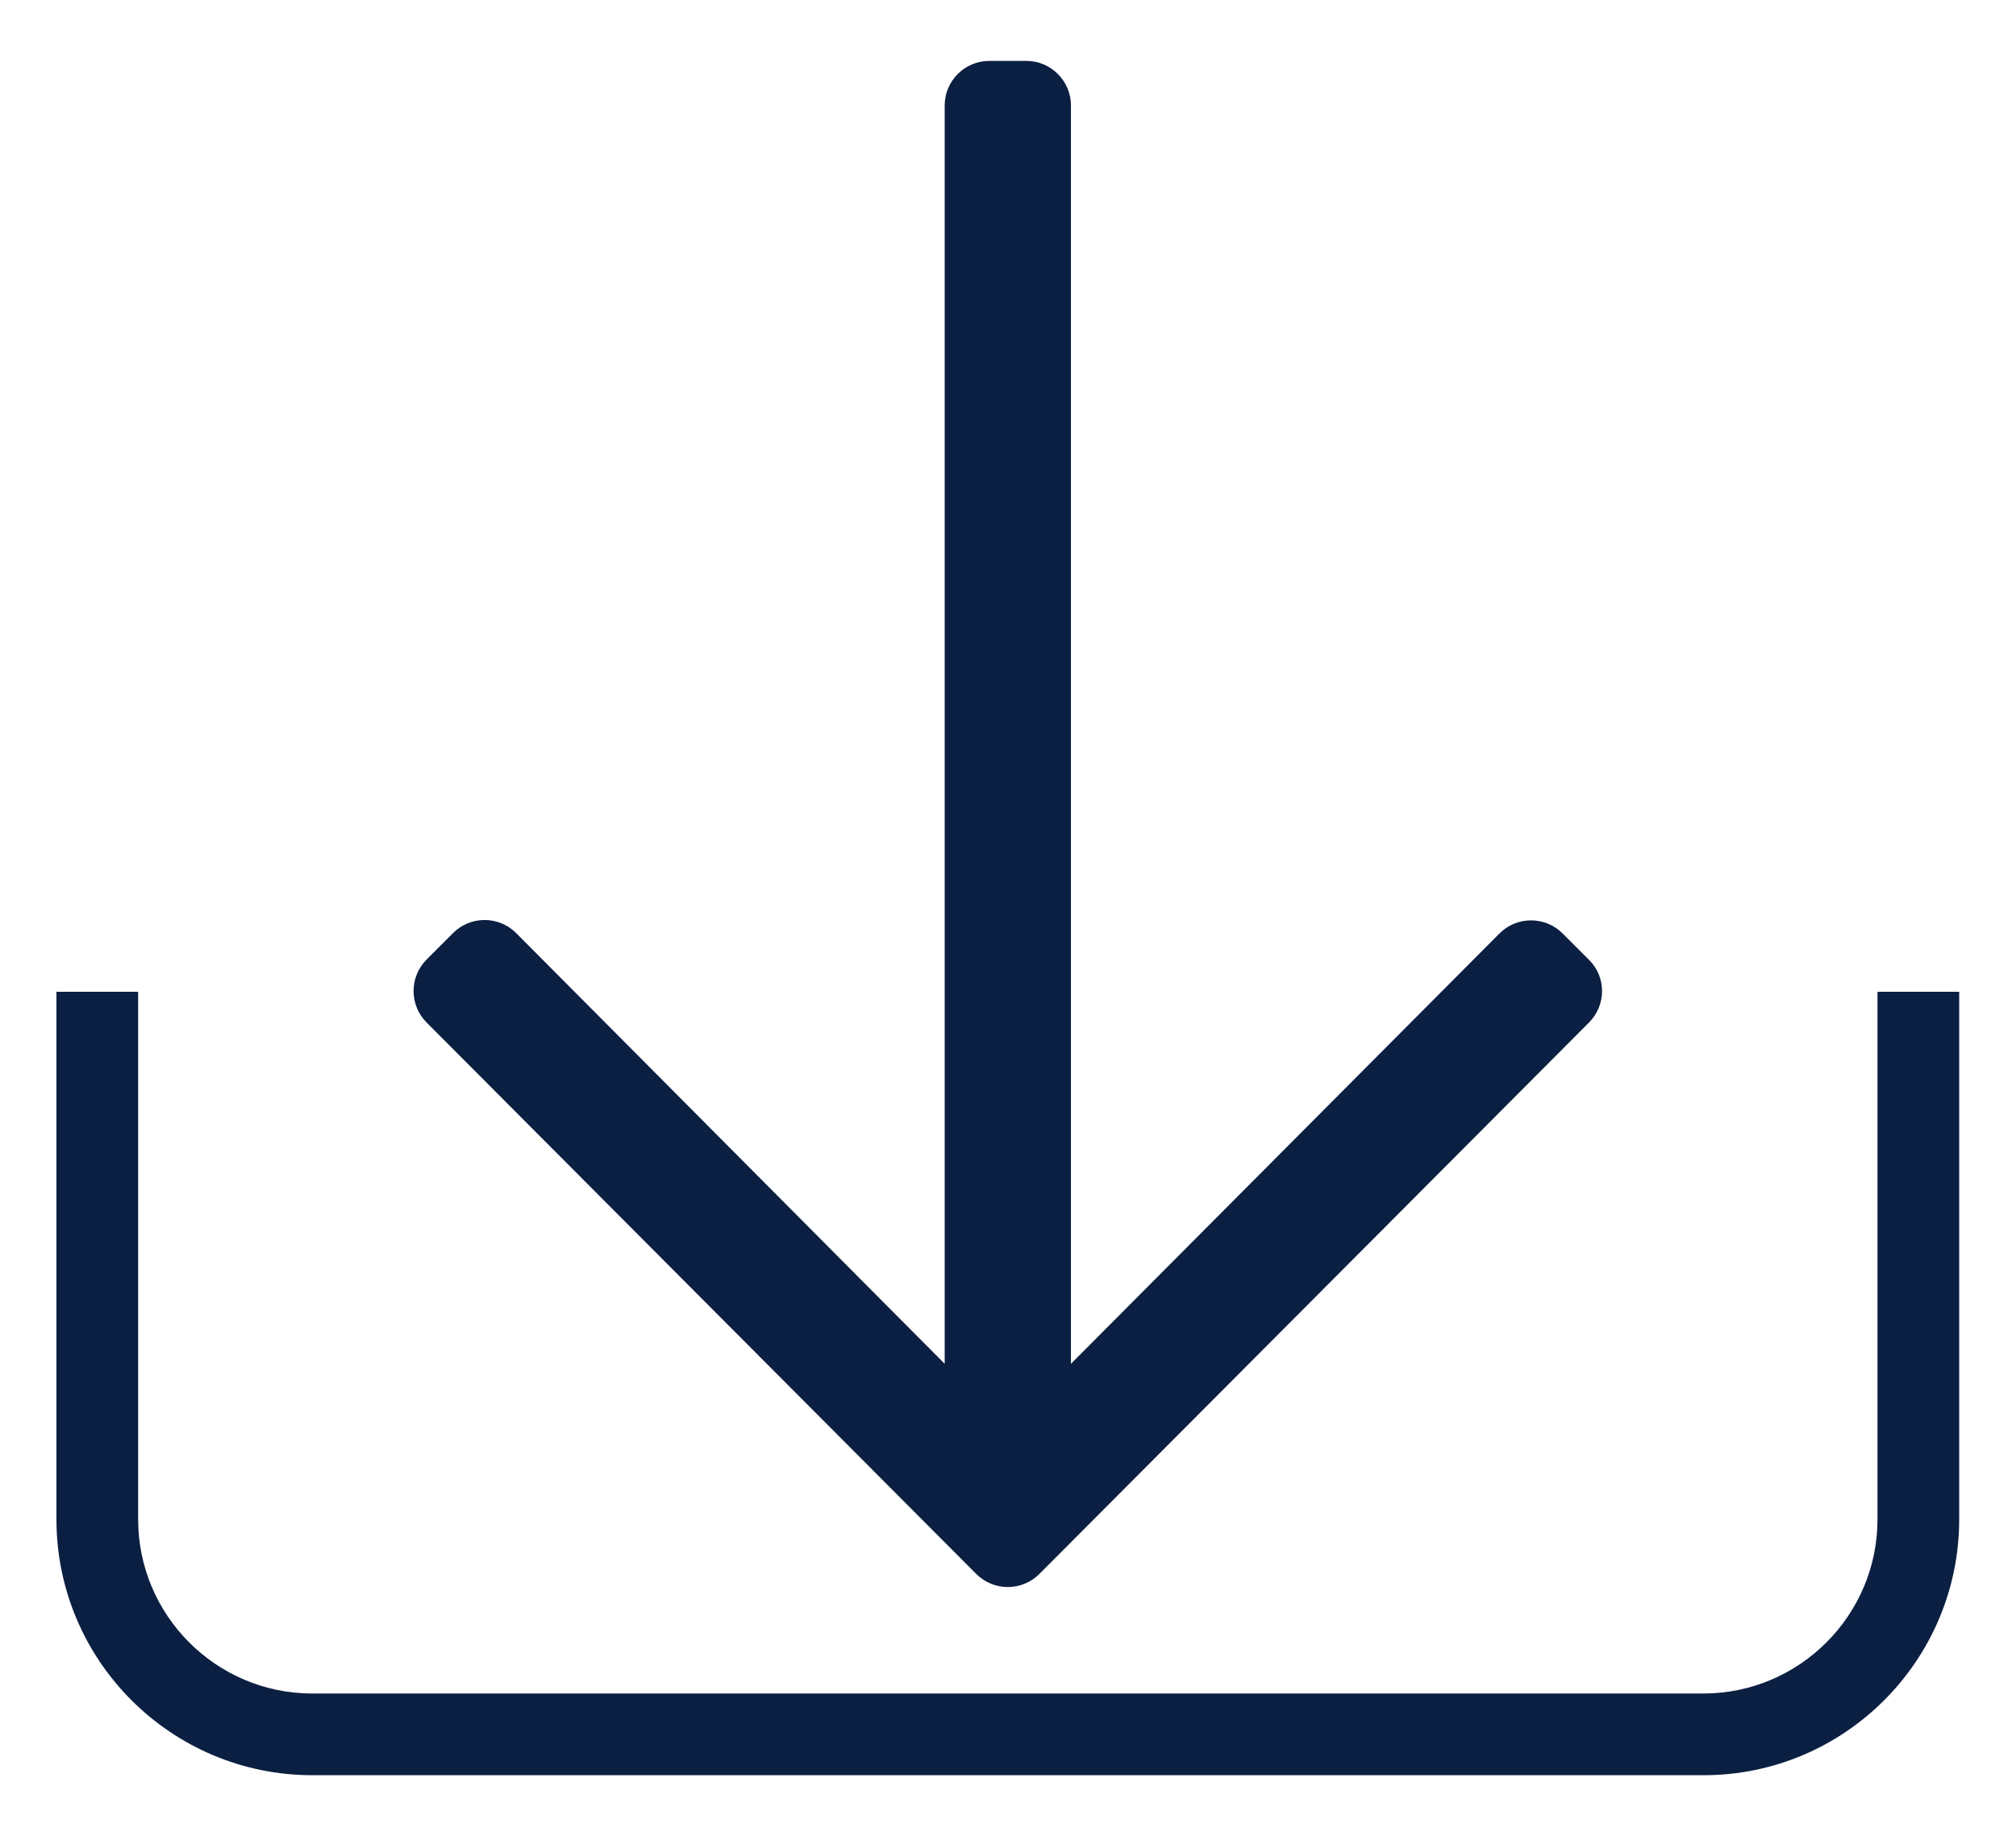
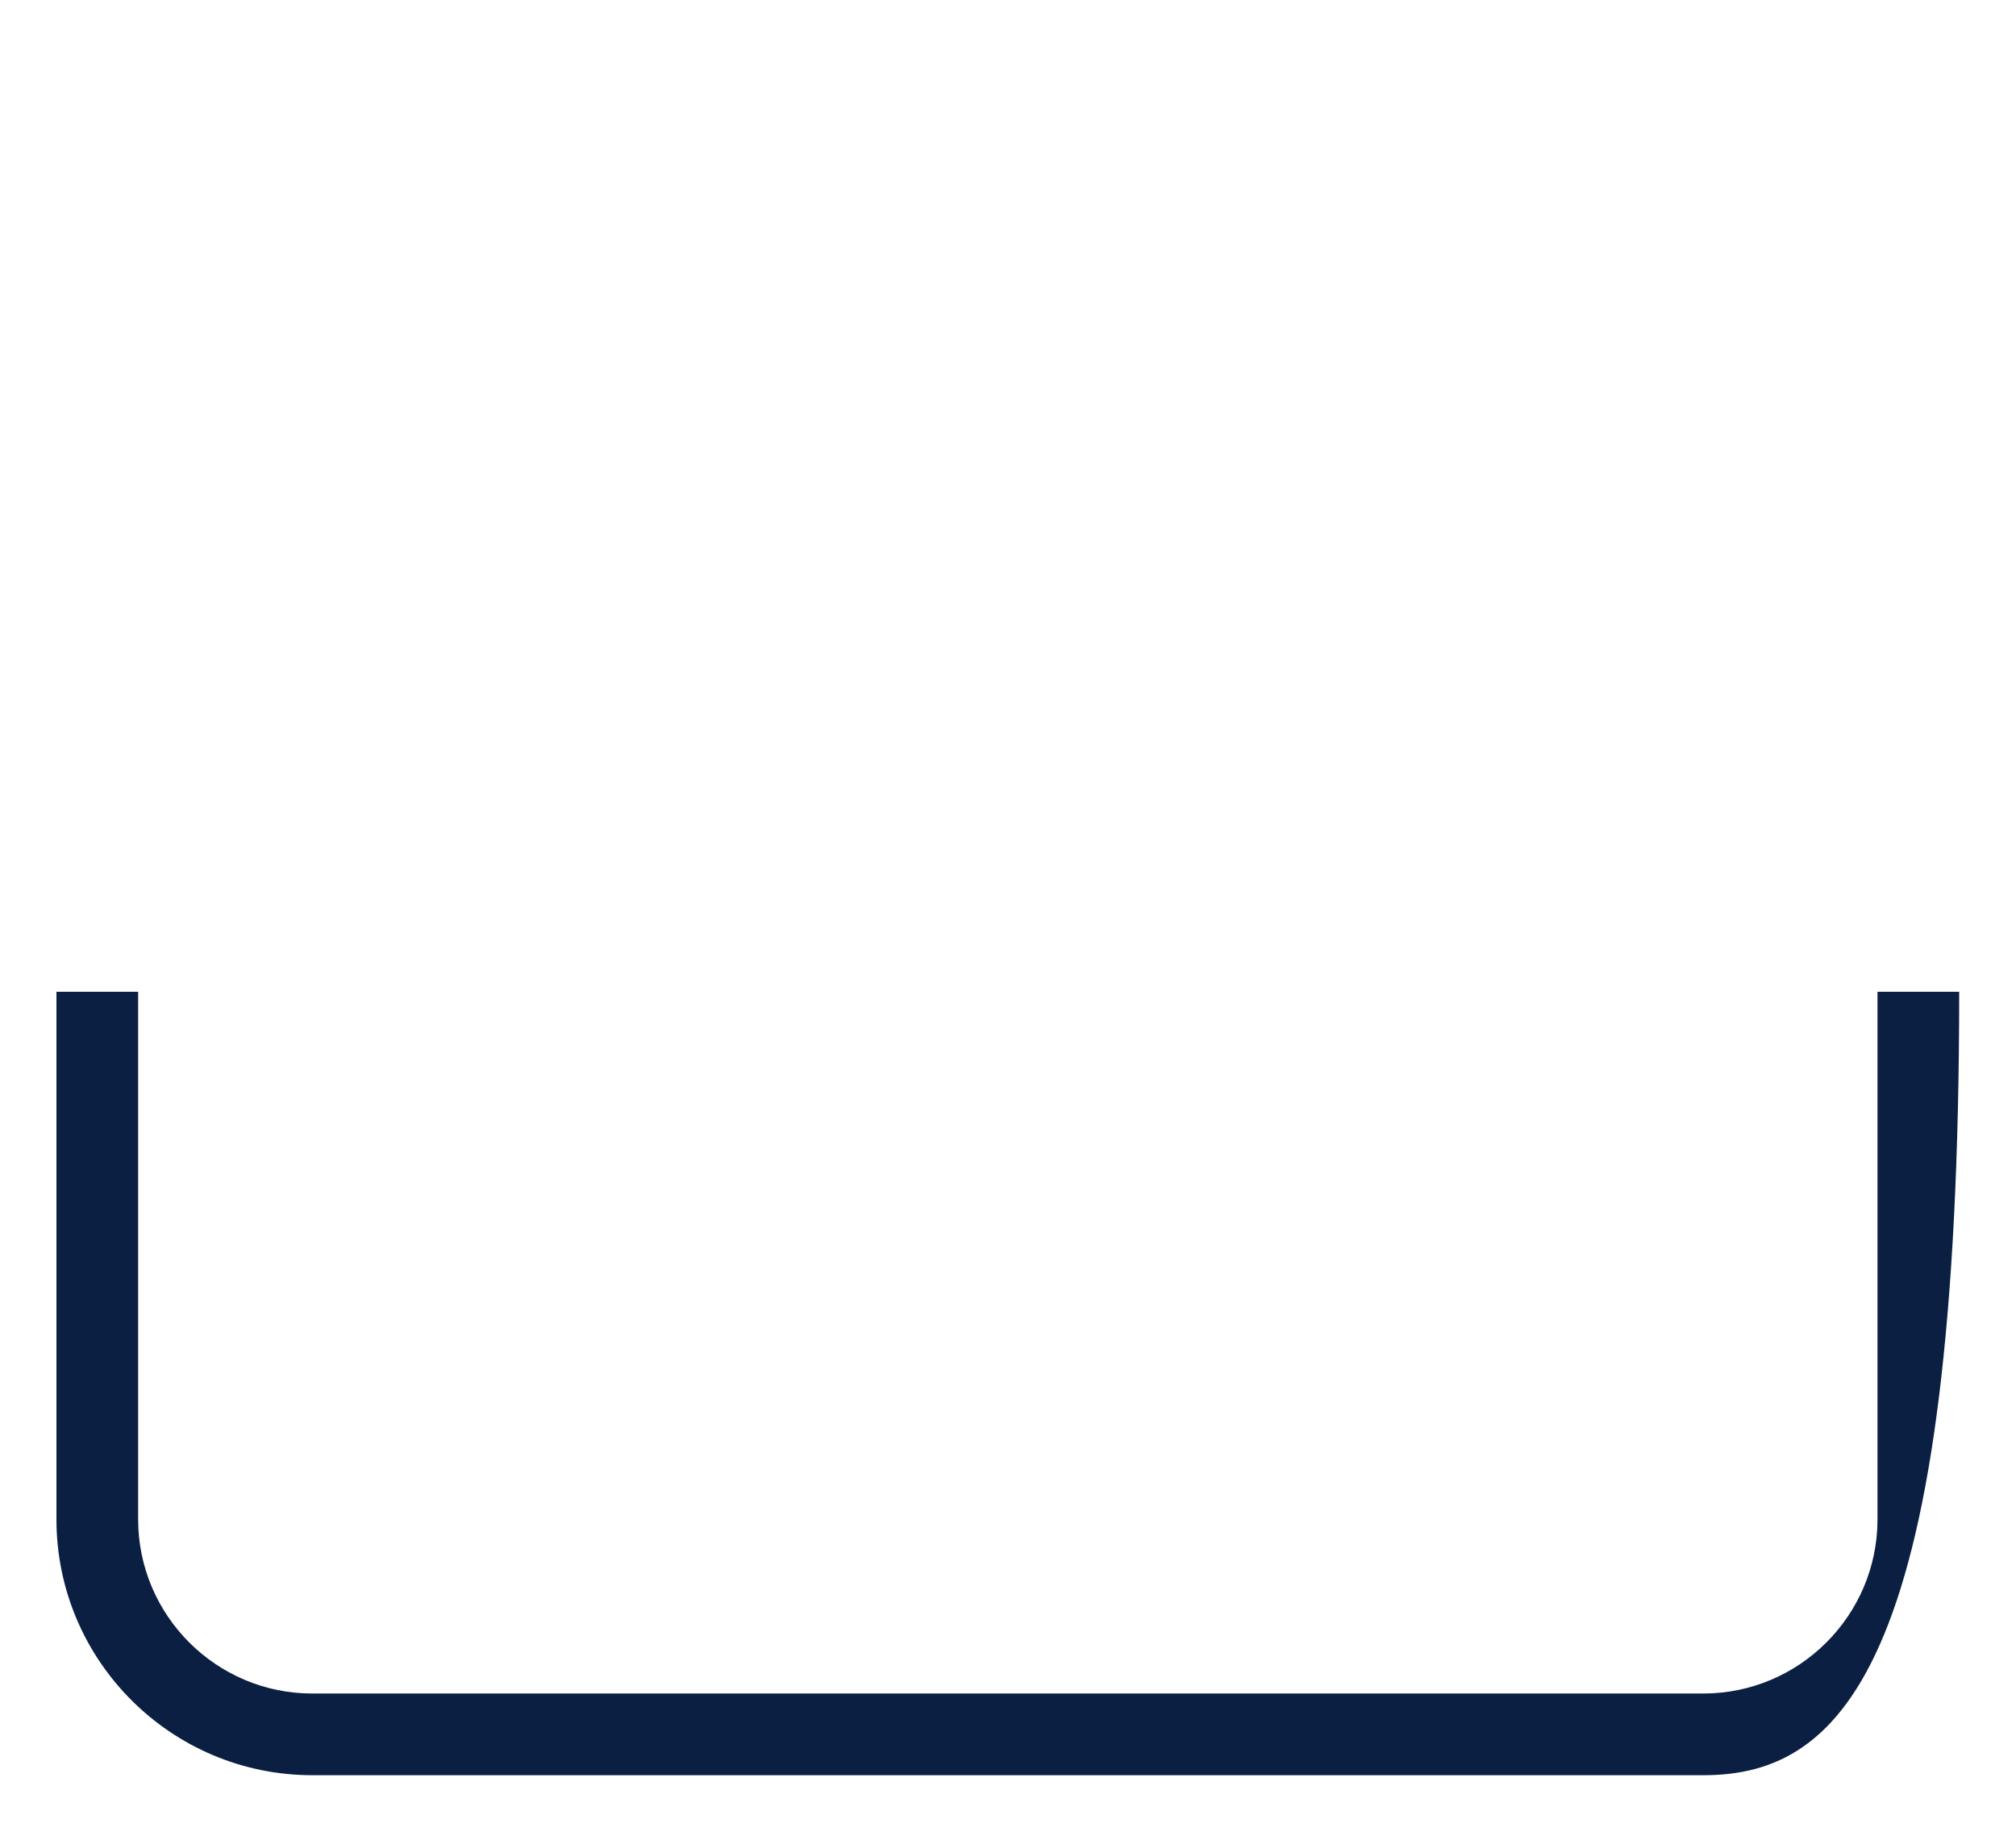
<svg xmlns="http://www.w3.org/2000/svg" version="1.1" id="Layer_1" focusable="false" x="0px" y="0px" viewBox="0 0 542.9 494.4" style="enable-background:new 0 0 542.9 494.4;" xml:space="preserve">
  <style type="text/css">
	.st0{fill:#0B1F42;}
</style>
  <g>
    <g>
-       <path class="st0" d="M427.9,275.4l-148,148.5c-4.7,4.7-12.3,4.7-17,0l-148-148.5c-4.7-4.7-4.7-12.3,0-17l7.1-7.1    c4.7-4.7,12.3-4.7,17,0l115.4,116V28.4c0-6.6,5.4-12,12-12h10c6.6,0,12,5.4,12,12v338.9l115.4-115.9c4.7-4.7,12.3-4.7,17,0    l7.1,7.1C432.6,263.1,432.6,270.7,427.9,275.4z" />
-     </g>
+       </g>
    <g>
-       <path class="st0" d="M458.8,478.1H84.1c-38,0-68.9-30.9-68.9-68.9V267.1h22v142.1c0,25.8,21,46.9,46.9,46.9h374.6    c25.8,0,46.9-21,46.9-46.9V267.1h22v142.1C527.6,447.2,496.7,478.1,458.8,478.1z" />
+       <path class="st0" d="M458.8,478.1H84.1c-38,0-68.9-30.9-68.9-68.9V267.1h22v142.1c0,25.8,21,46.9,46.9,46.9h374.6    c25.8,0,46.9-21,46.9-46.9V267.1h22C527.6,447.2,496.7,478.1,458.8,478.1z" />
    </g>
  </g>
</svg>